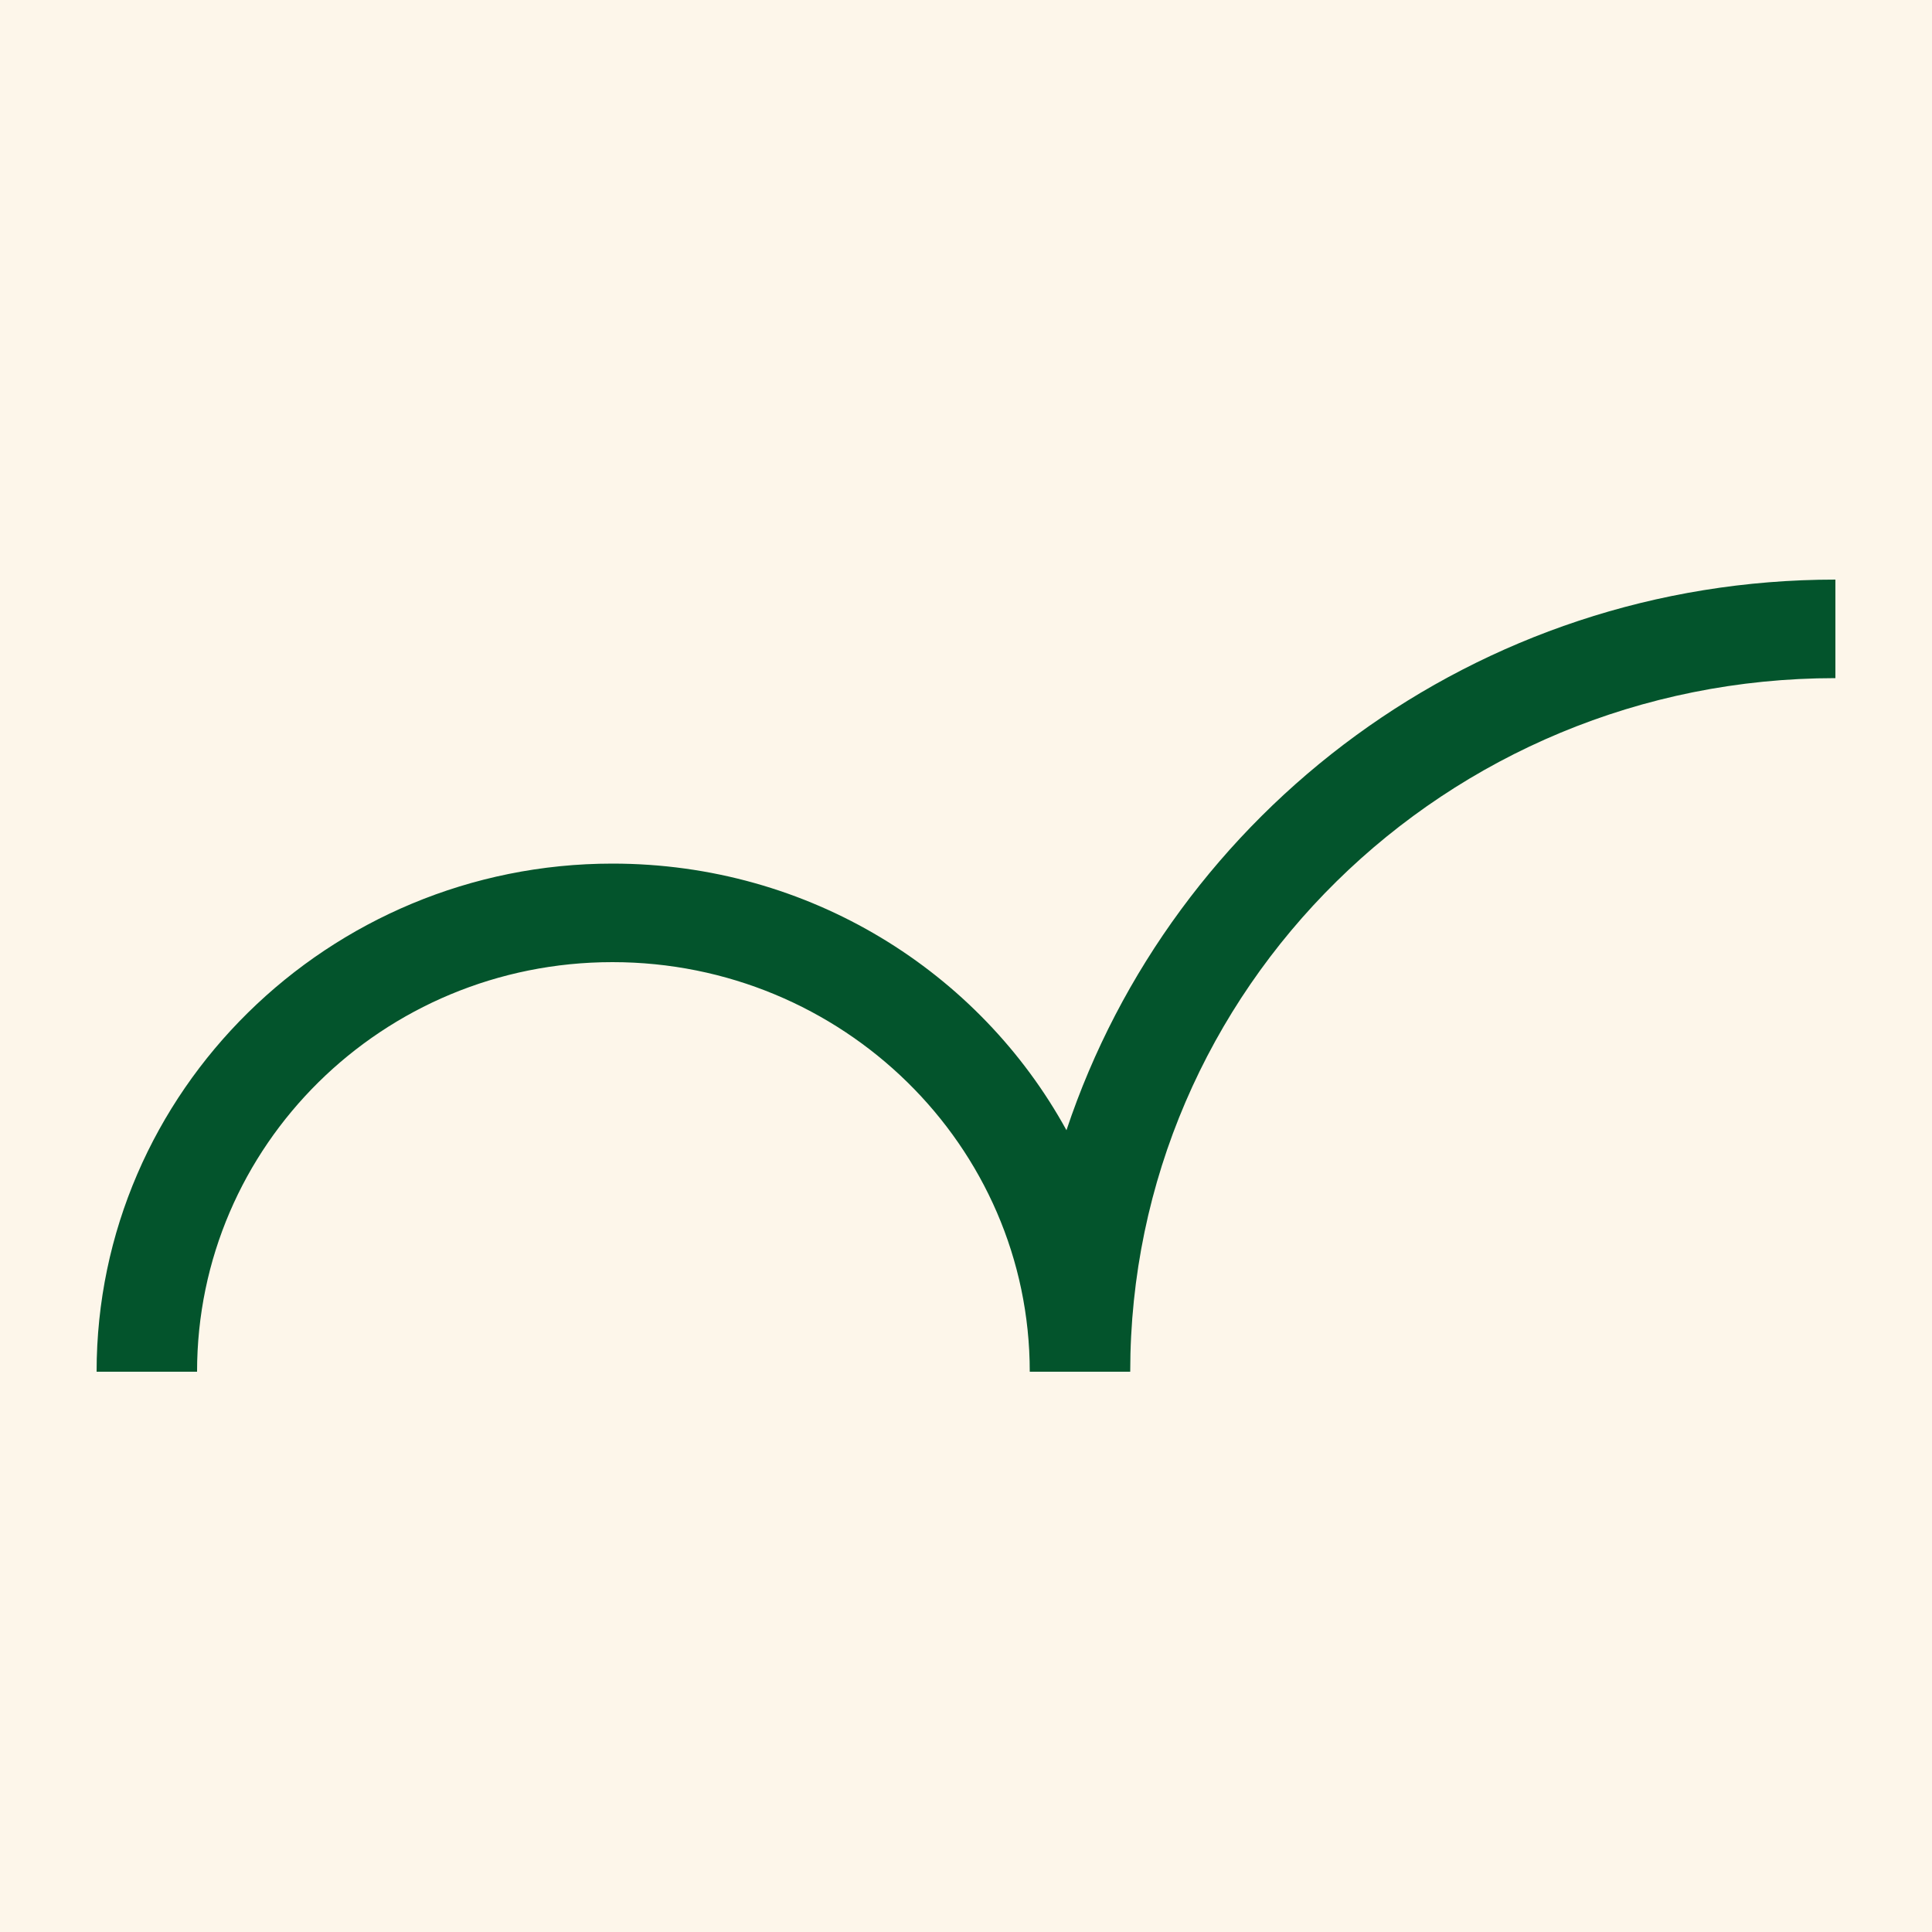
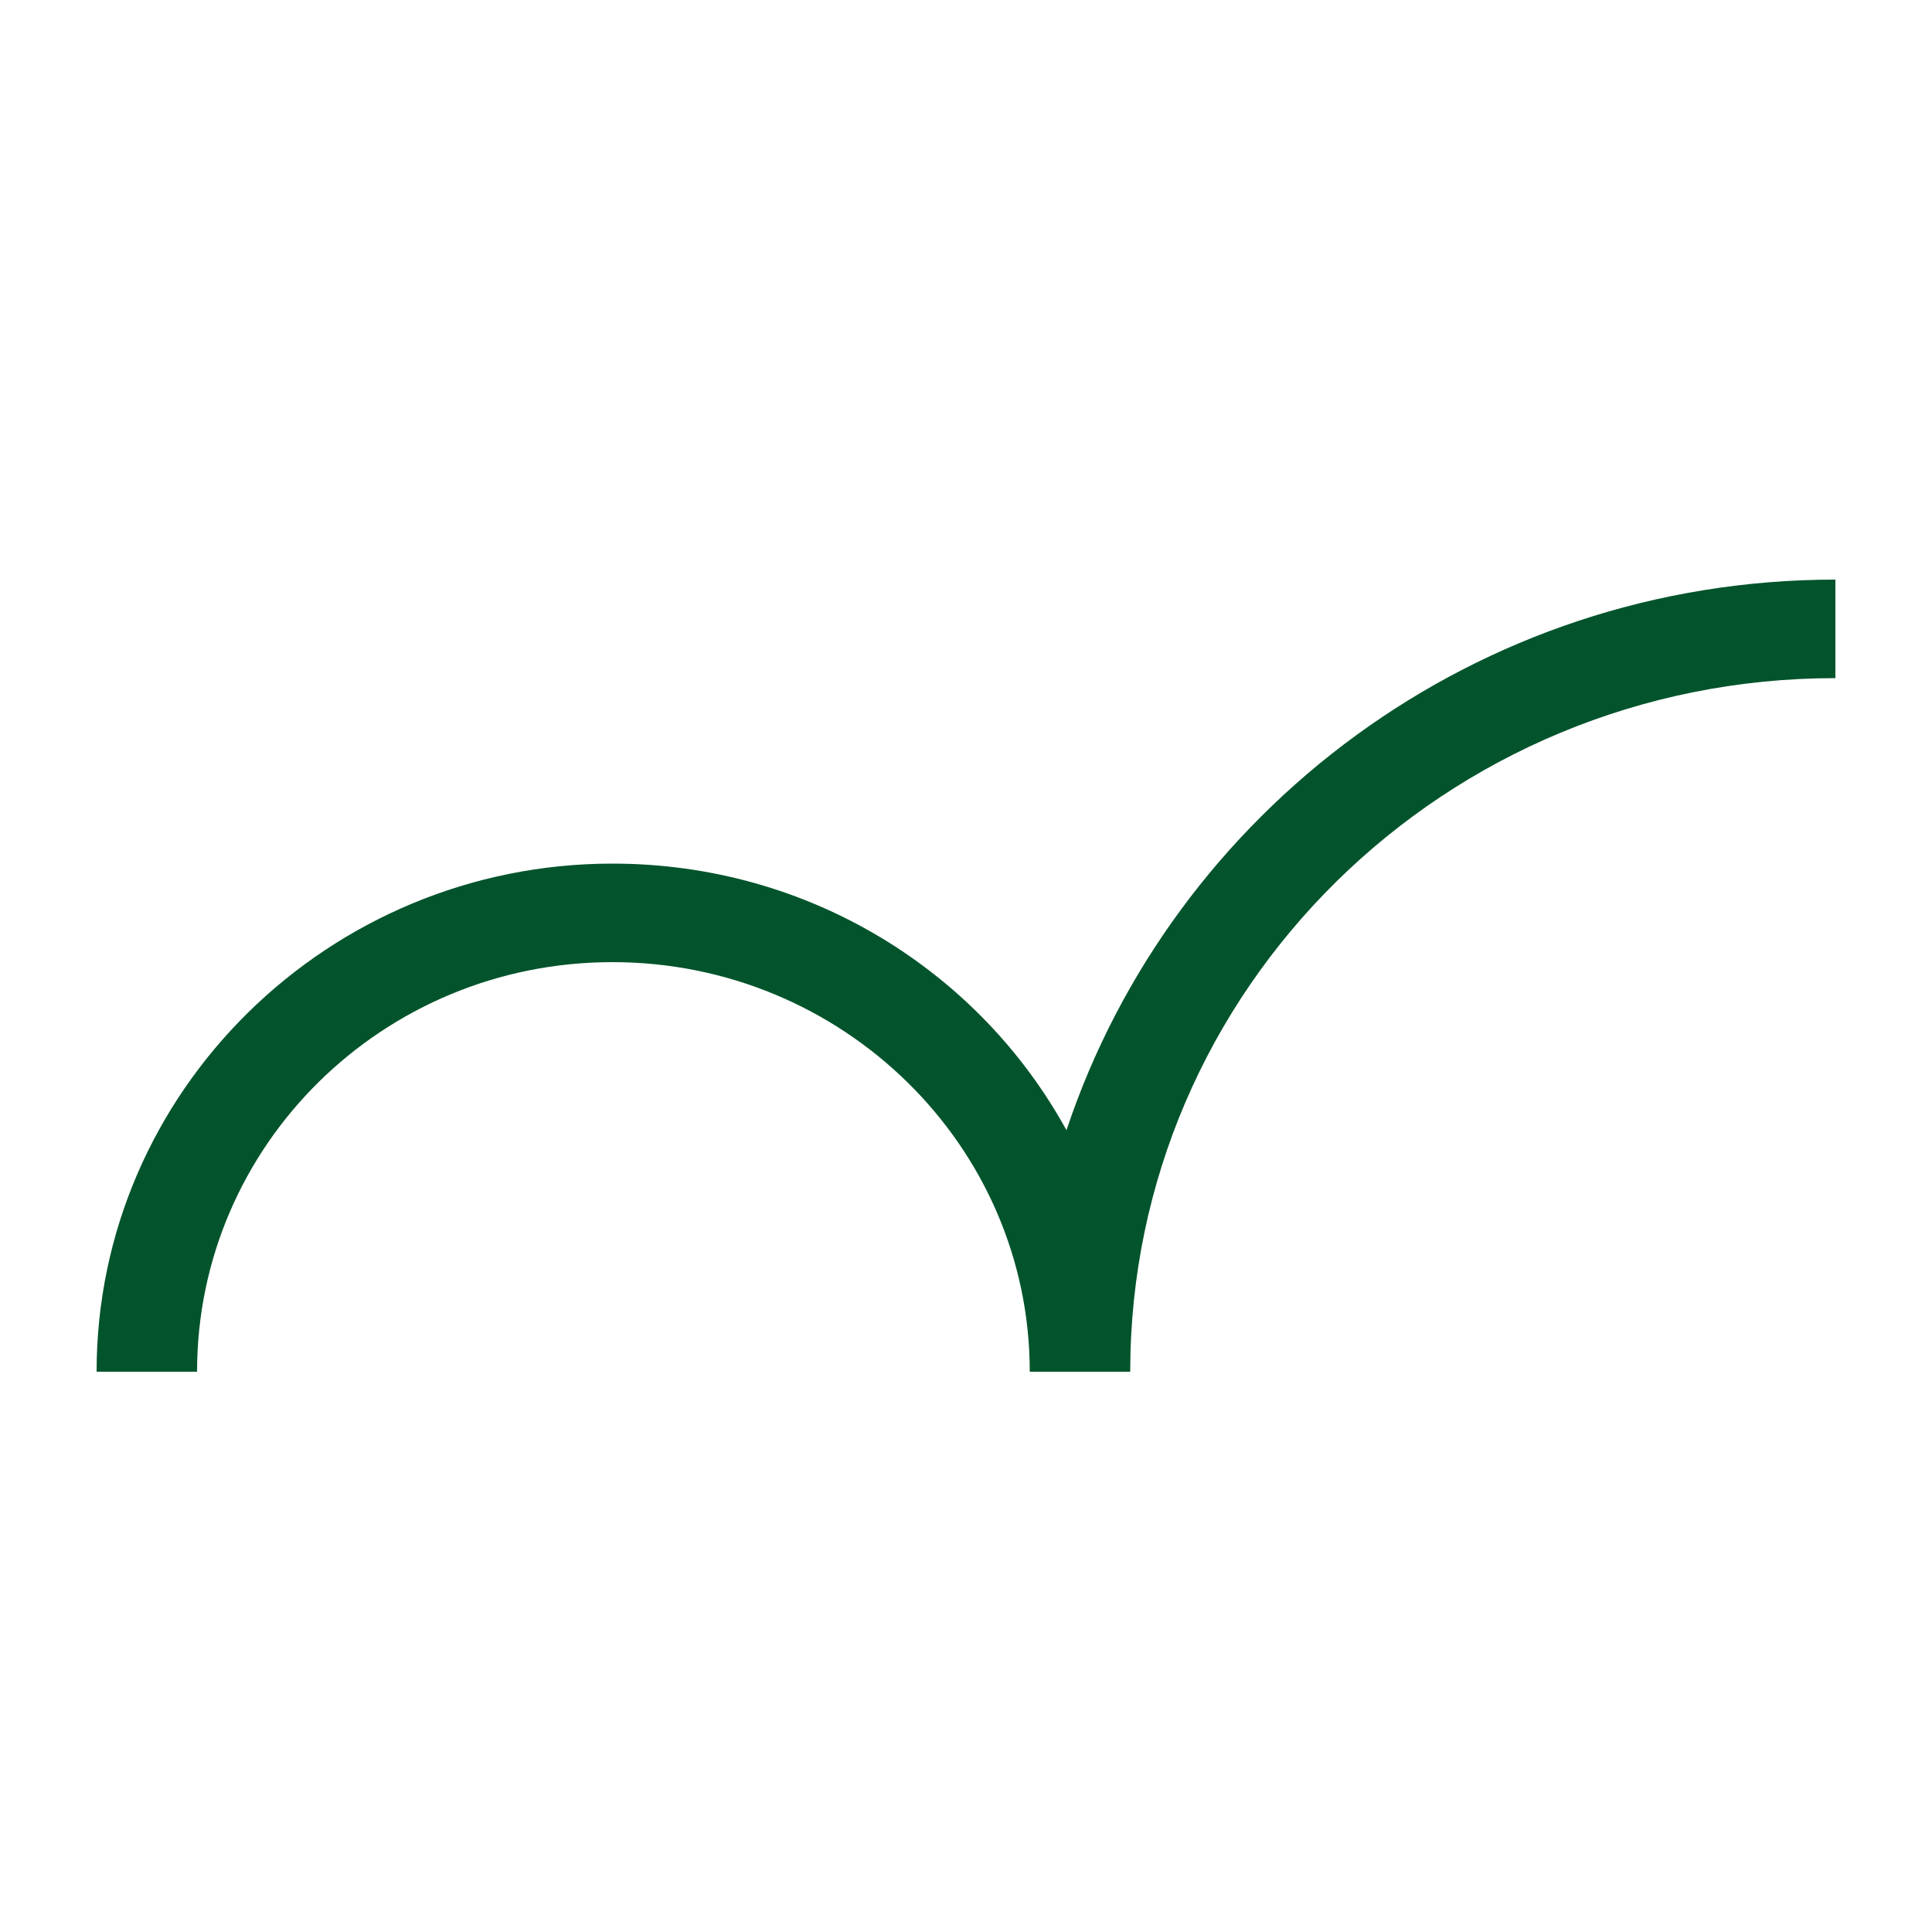
<svg xmlns="http://www.w3.org/2000/svg" version="1.2" baseProfile="tiny-ps" viewBox="0 0 100 100">
  <title>Bounce AI, Inc</title>
-   <rect fill="#FDF6EA" width="100" height="100" />
-   <path fill-rule="evenodd" fill="#03542C" d="M95,35.1c-20.2,0-36.5,16.1-36.5,35.9h-5.2c0-11.7-9.7-21.2-21.6-21.2  S10.2,59.3,10.2,71H5c0-14.5,12-26.3,26.7-26.3c10.2,0,19,5.6,23.5,13.8C60.7,42,76.4,30,95,30V35.1z" />
+   <path fill-rule="evenodd" fill="#03542C" d="M95,35.1c-20.2,0-36.5,16.1-36.5,35.9h-5.2c0-11.7-9.7-21.2-21.6-21.2  S10.2,59.3,10.2,71H5c0-14.5,12-26.3,26.7-26.3c10.2,0,19,5.6,23.5,13.8C60.7,42,76.4,30,95,30z" />
</svg>